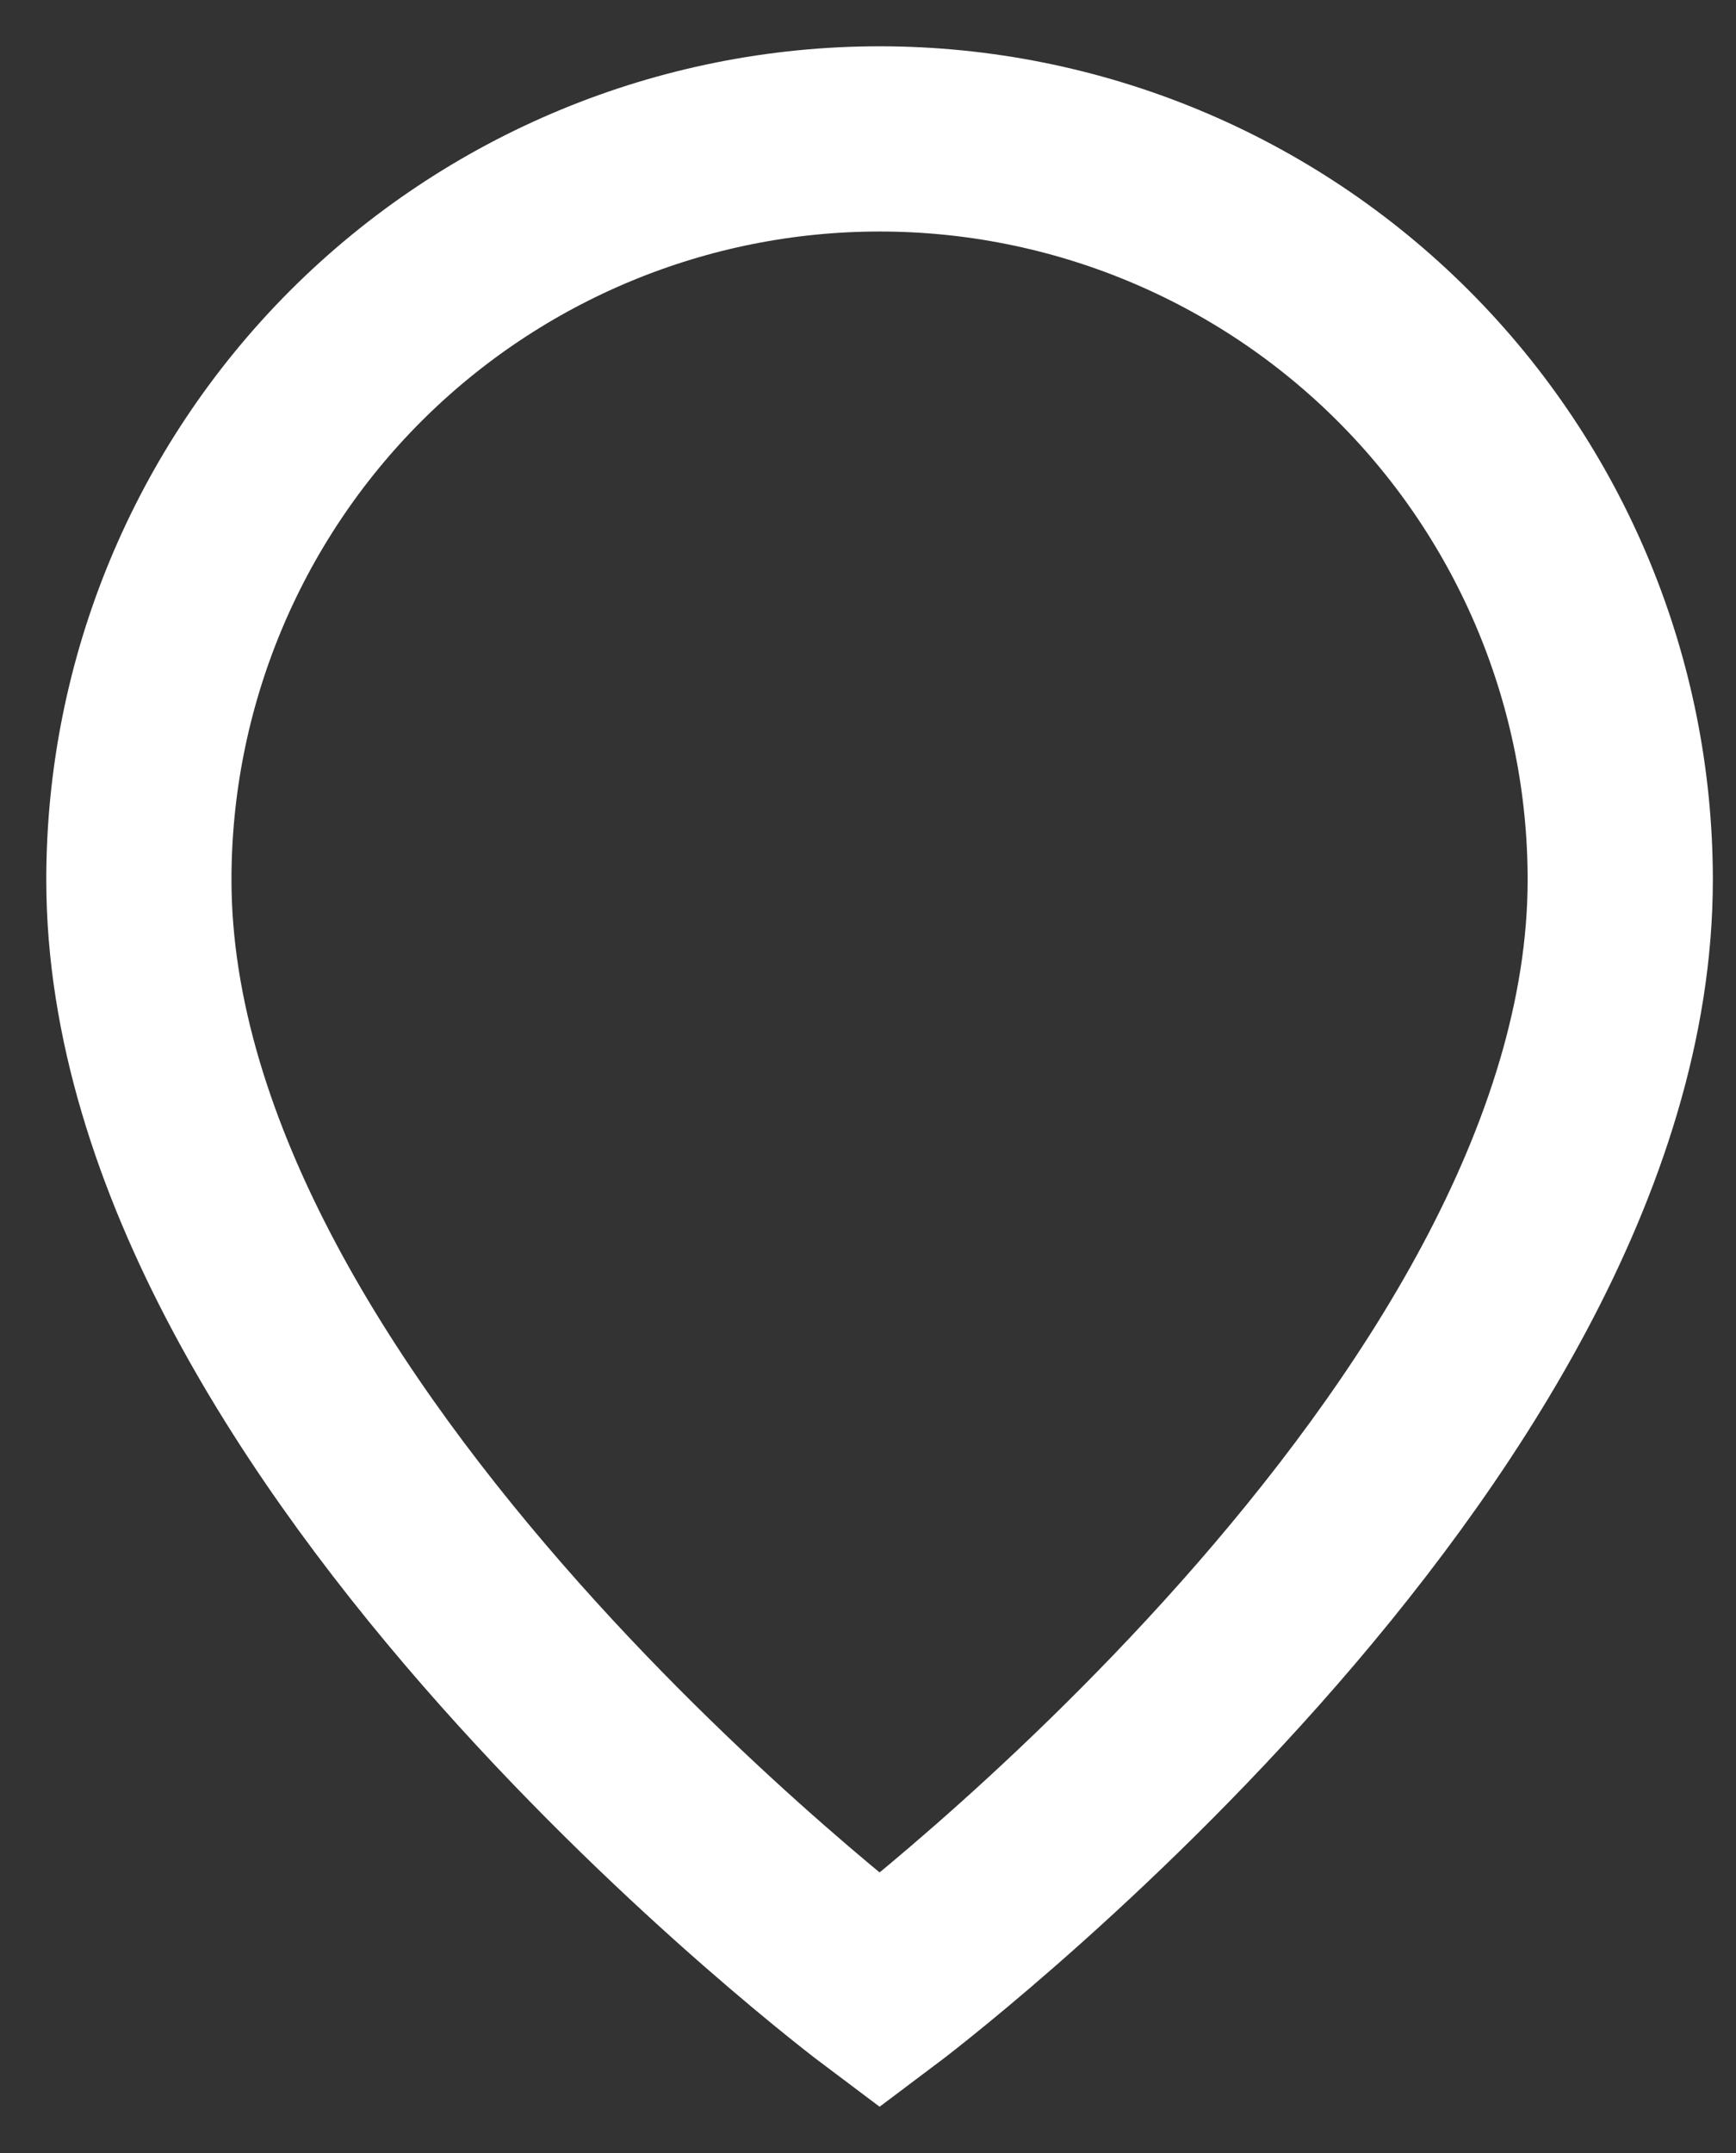
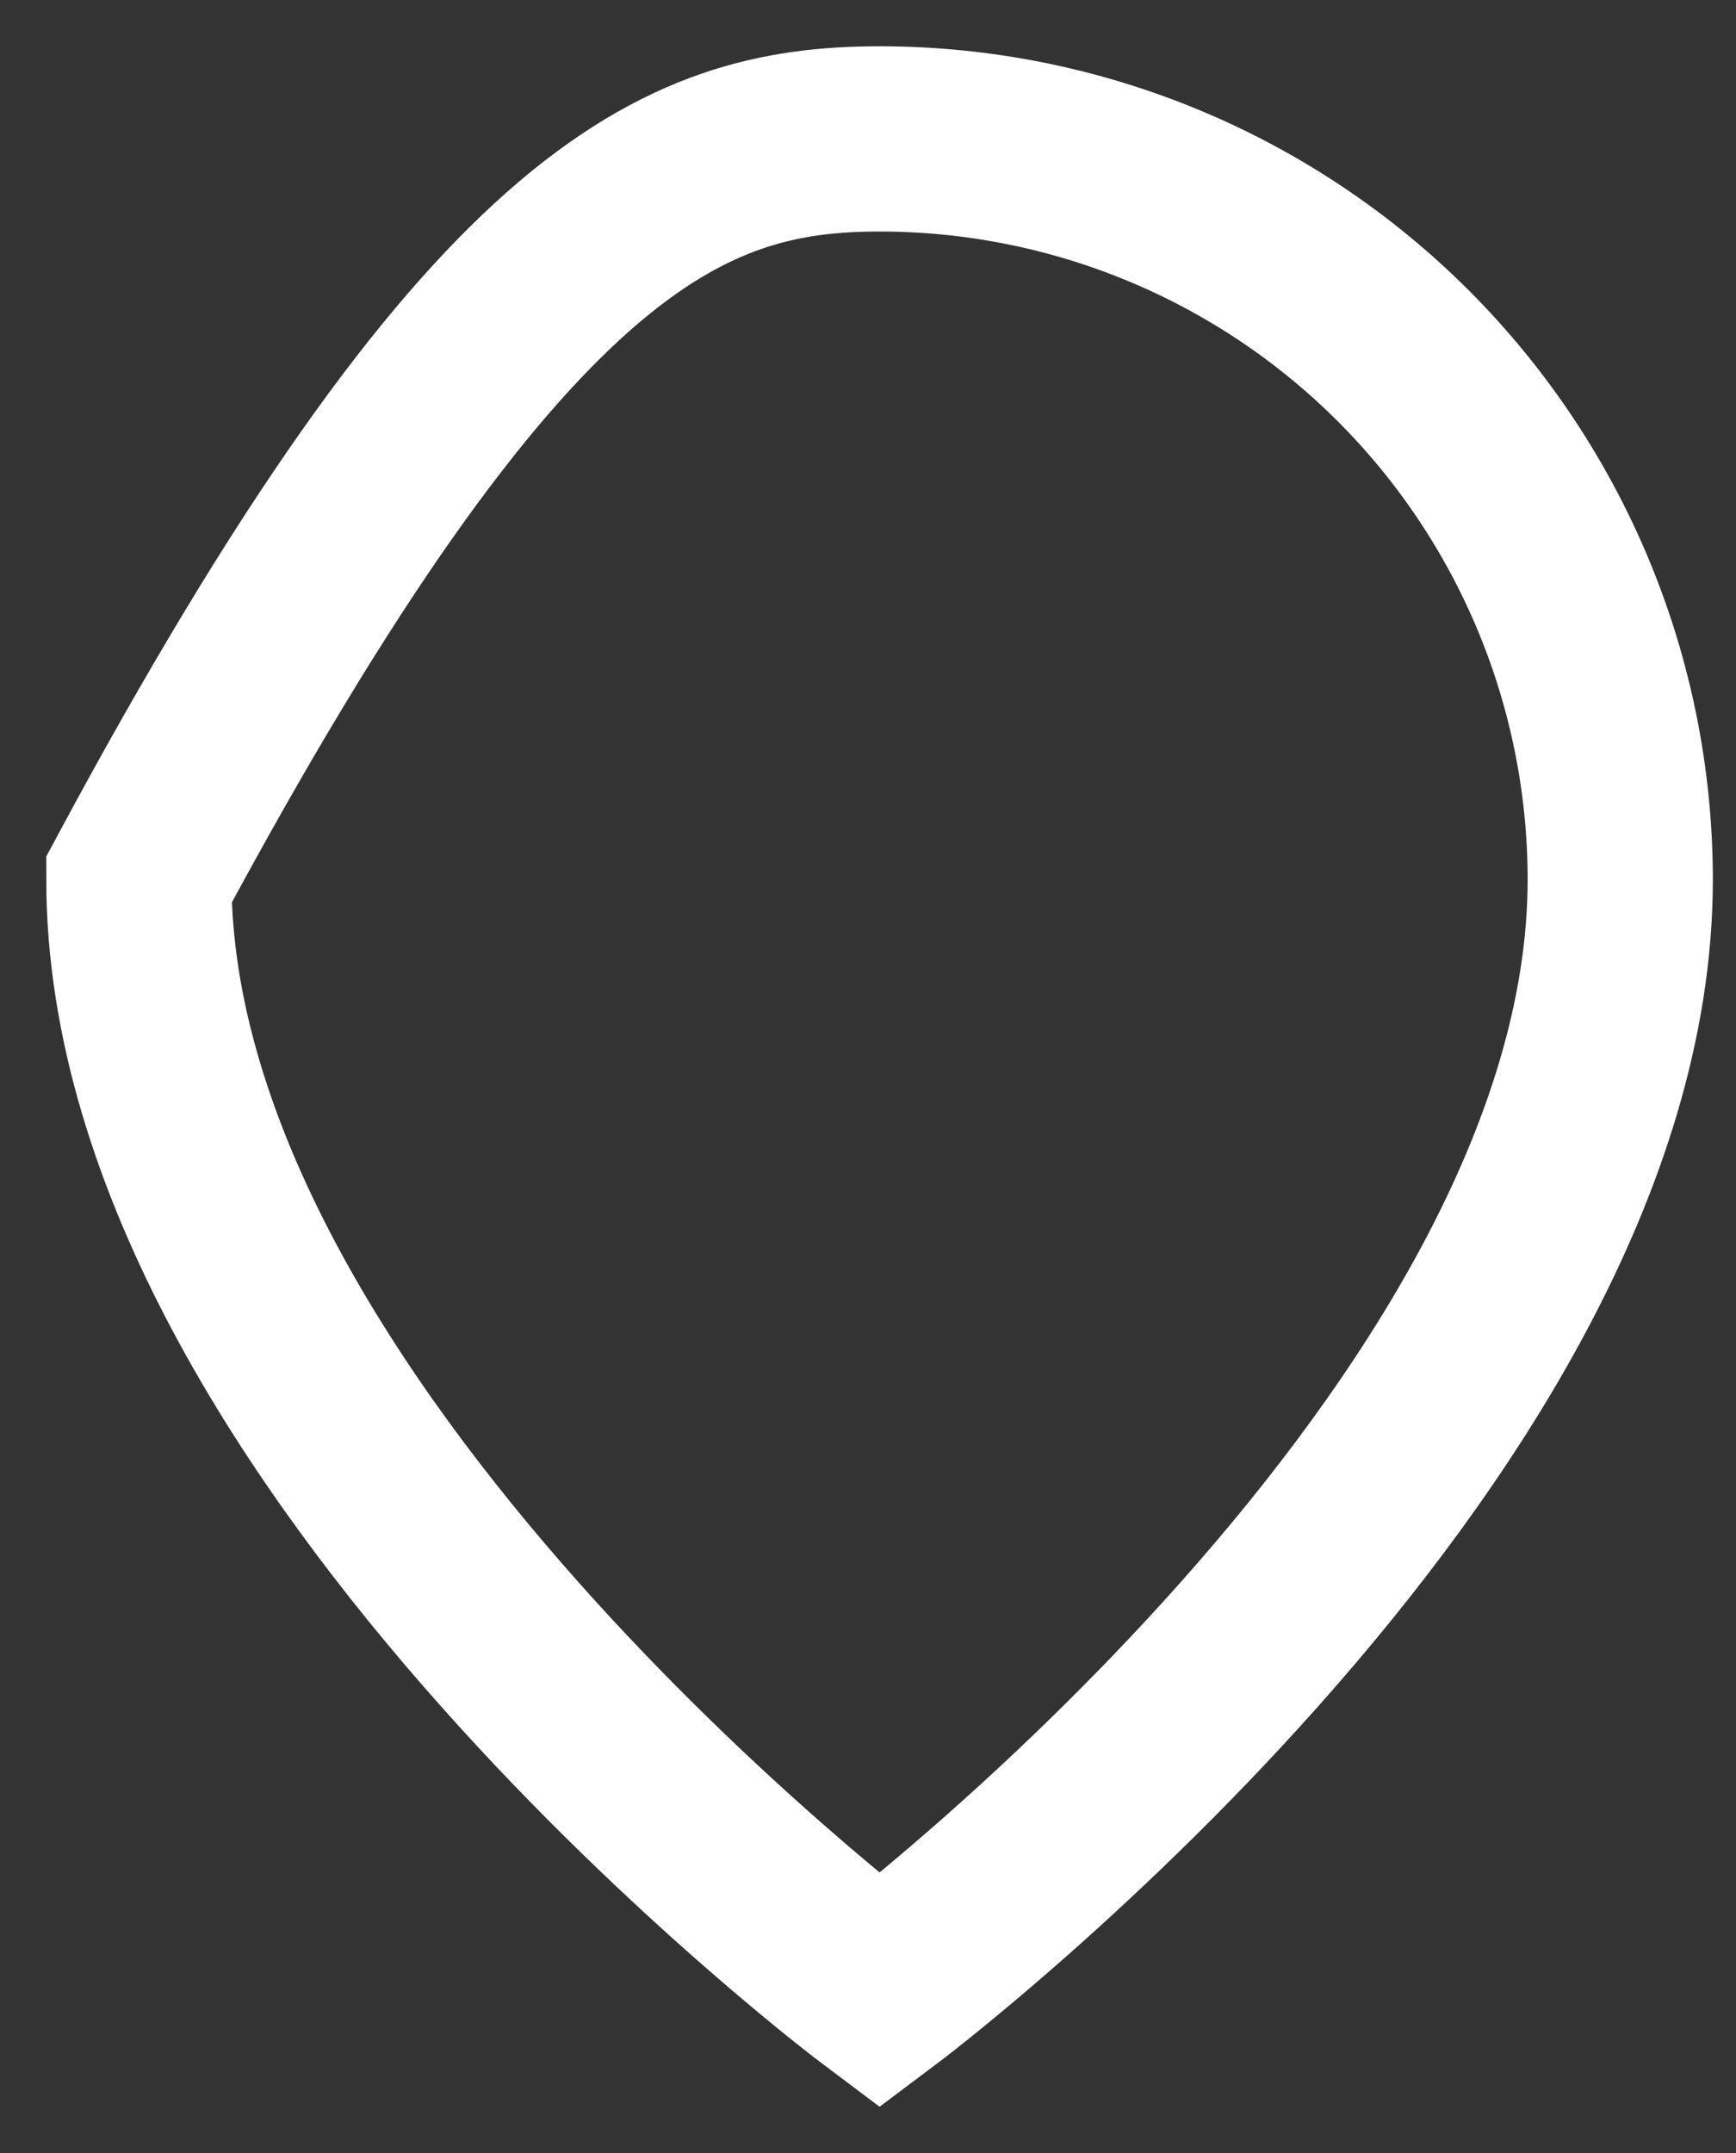
<svg xmlns="http://www.w3.org/2000/svg" fill="none" height="100%" overflow="visible" preserveAspectRatio="none" style="display: block;" viewBox="0 0 25 31" width="100%">
  <rect x="0" y="0" width="25" height="31" fill="#333333" stroke="none" />
-   <path d="M23.333 12.667C23.333 20.667 12.667 28.667 12.667 28.667C12.667 28.667 2 20.667 2 12.667C2 9.838 3.124 7.125 5.124 5.124C7.125 3.124 9.838 2 12.667 2C15.496 2 18.209 3.124 20.209 5.124C22.209 7.125 23.333 9.838 23.333 12.667Z" id="Vector" stroke="white" stroke-linecap="round" stroke-width="2.667" />
+   <path d="M23.333 12.667C23.333 20.667 12.667 28.667 12.667 28.667C12.667 28.667 2 20.667 2 12.667C7.125 3.124 9.838 2 12.667 2C15.496 2 18.209 3.124 20.209 5.124C22.209 7.125 23.333 9.838 23.333 12.667Z" id="Vector" stroke="white" stroke-linecap="round" stroke-width="2.667" />
</svg>